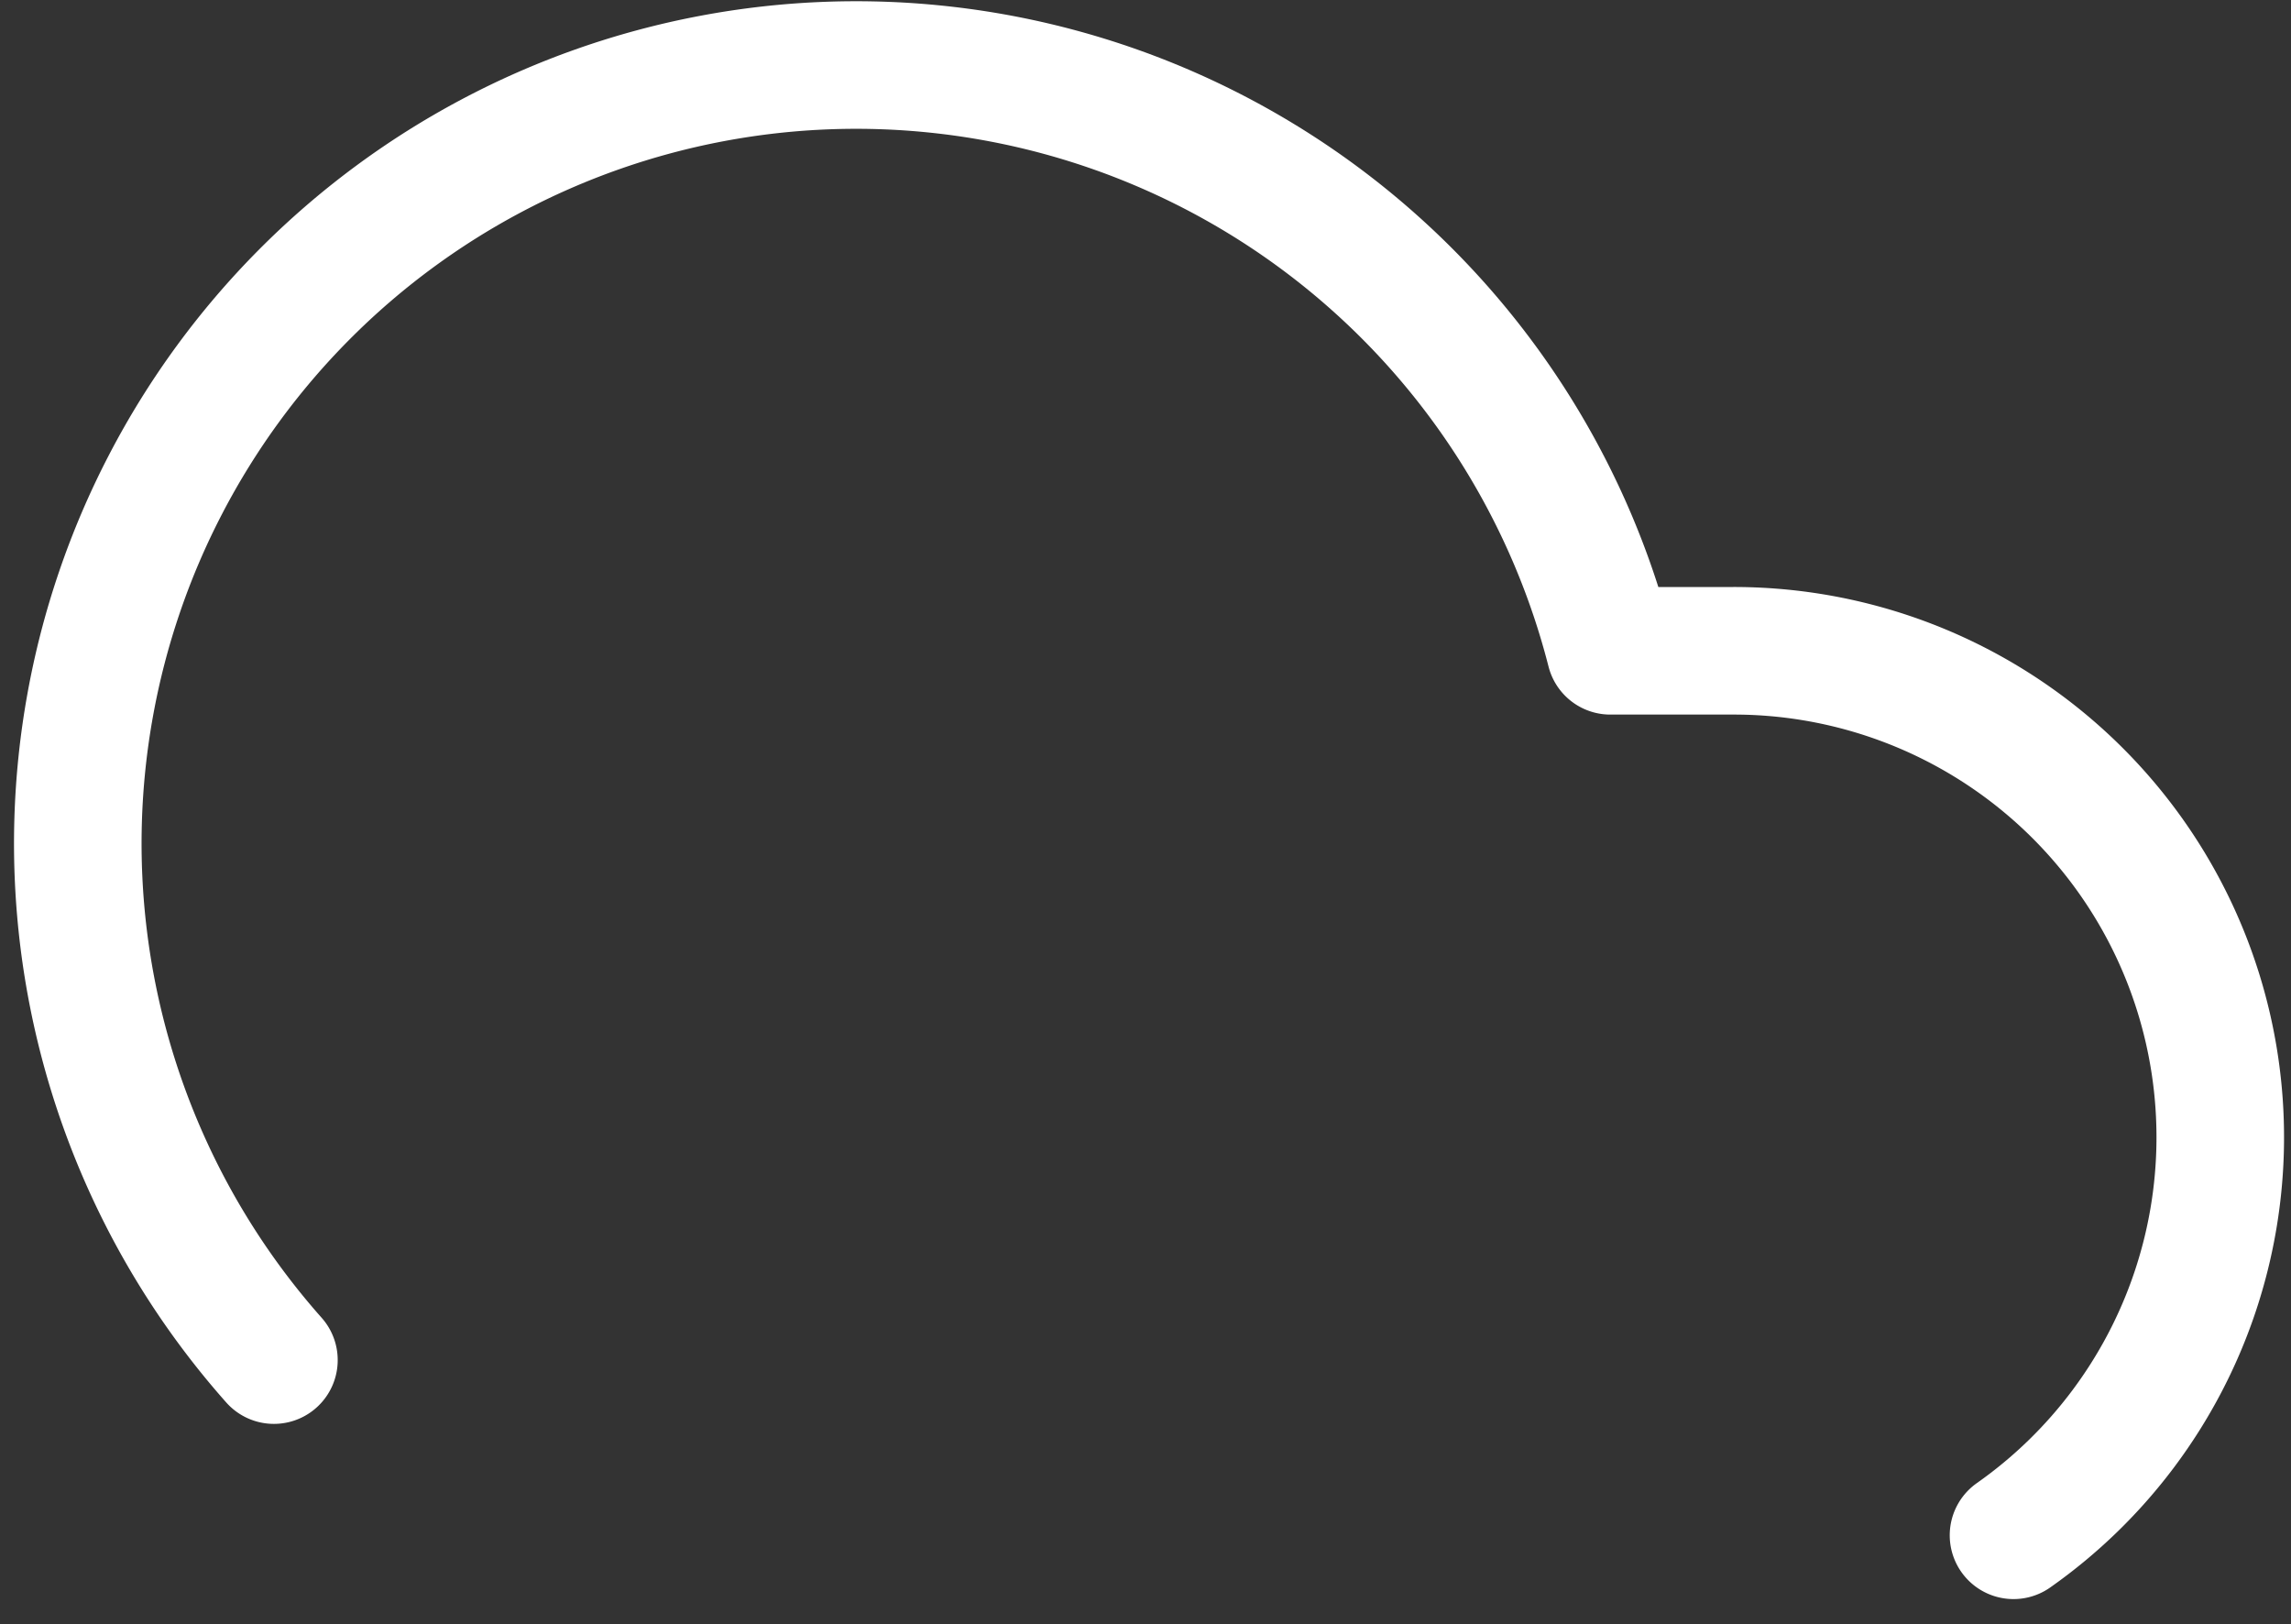
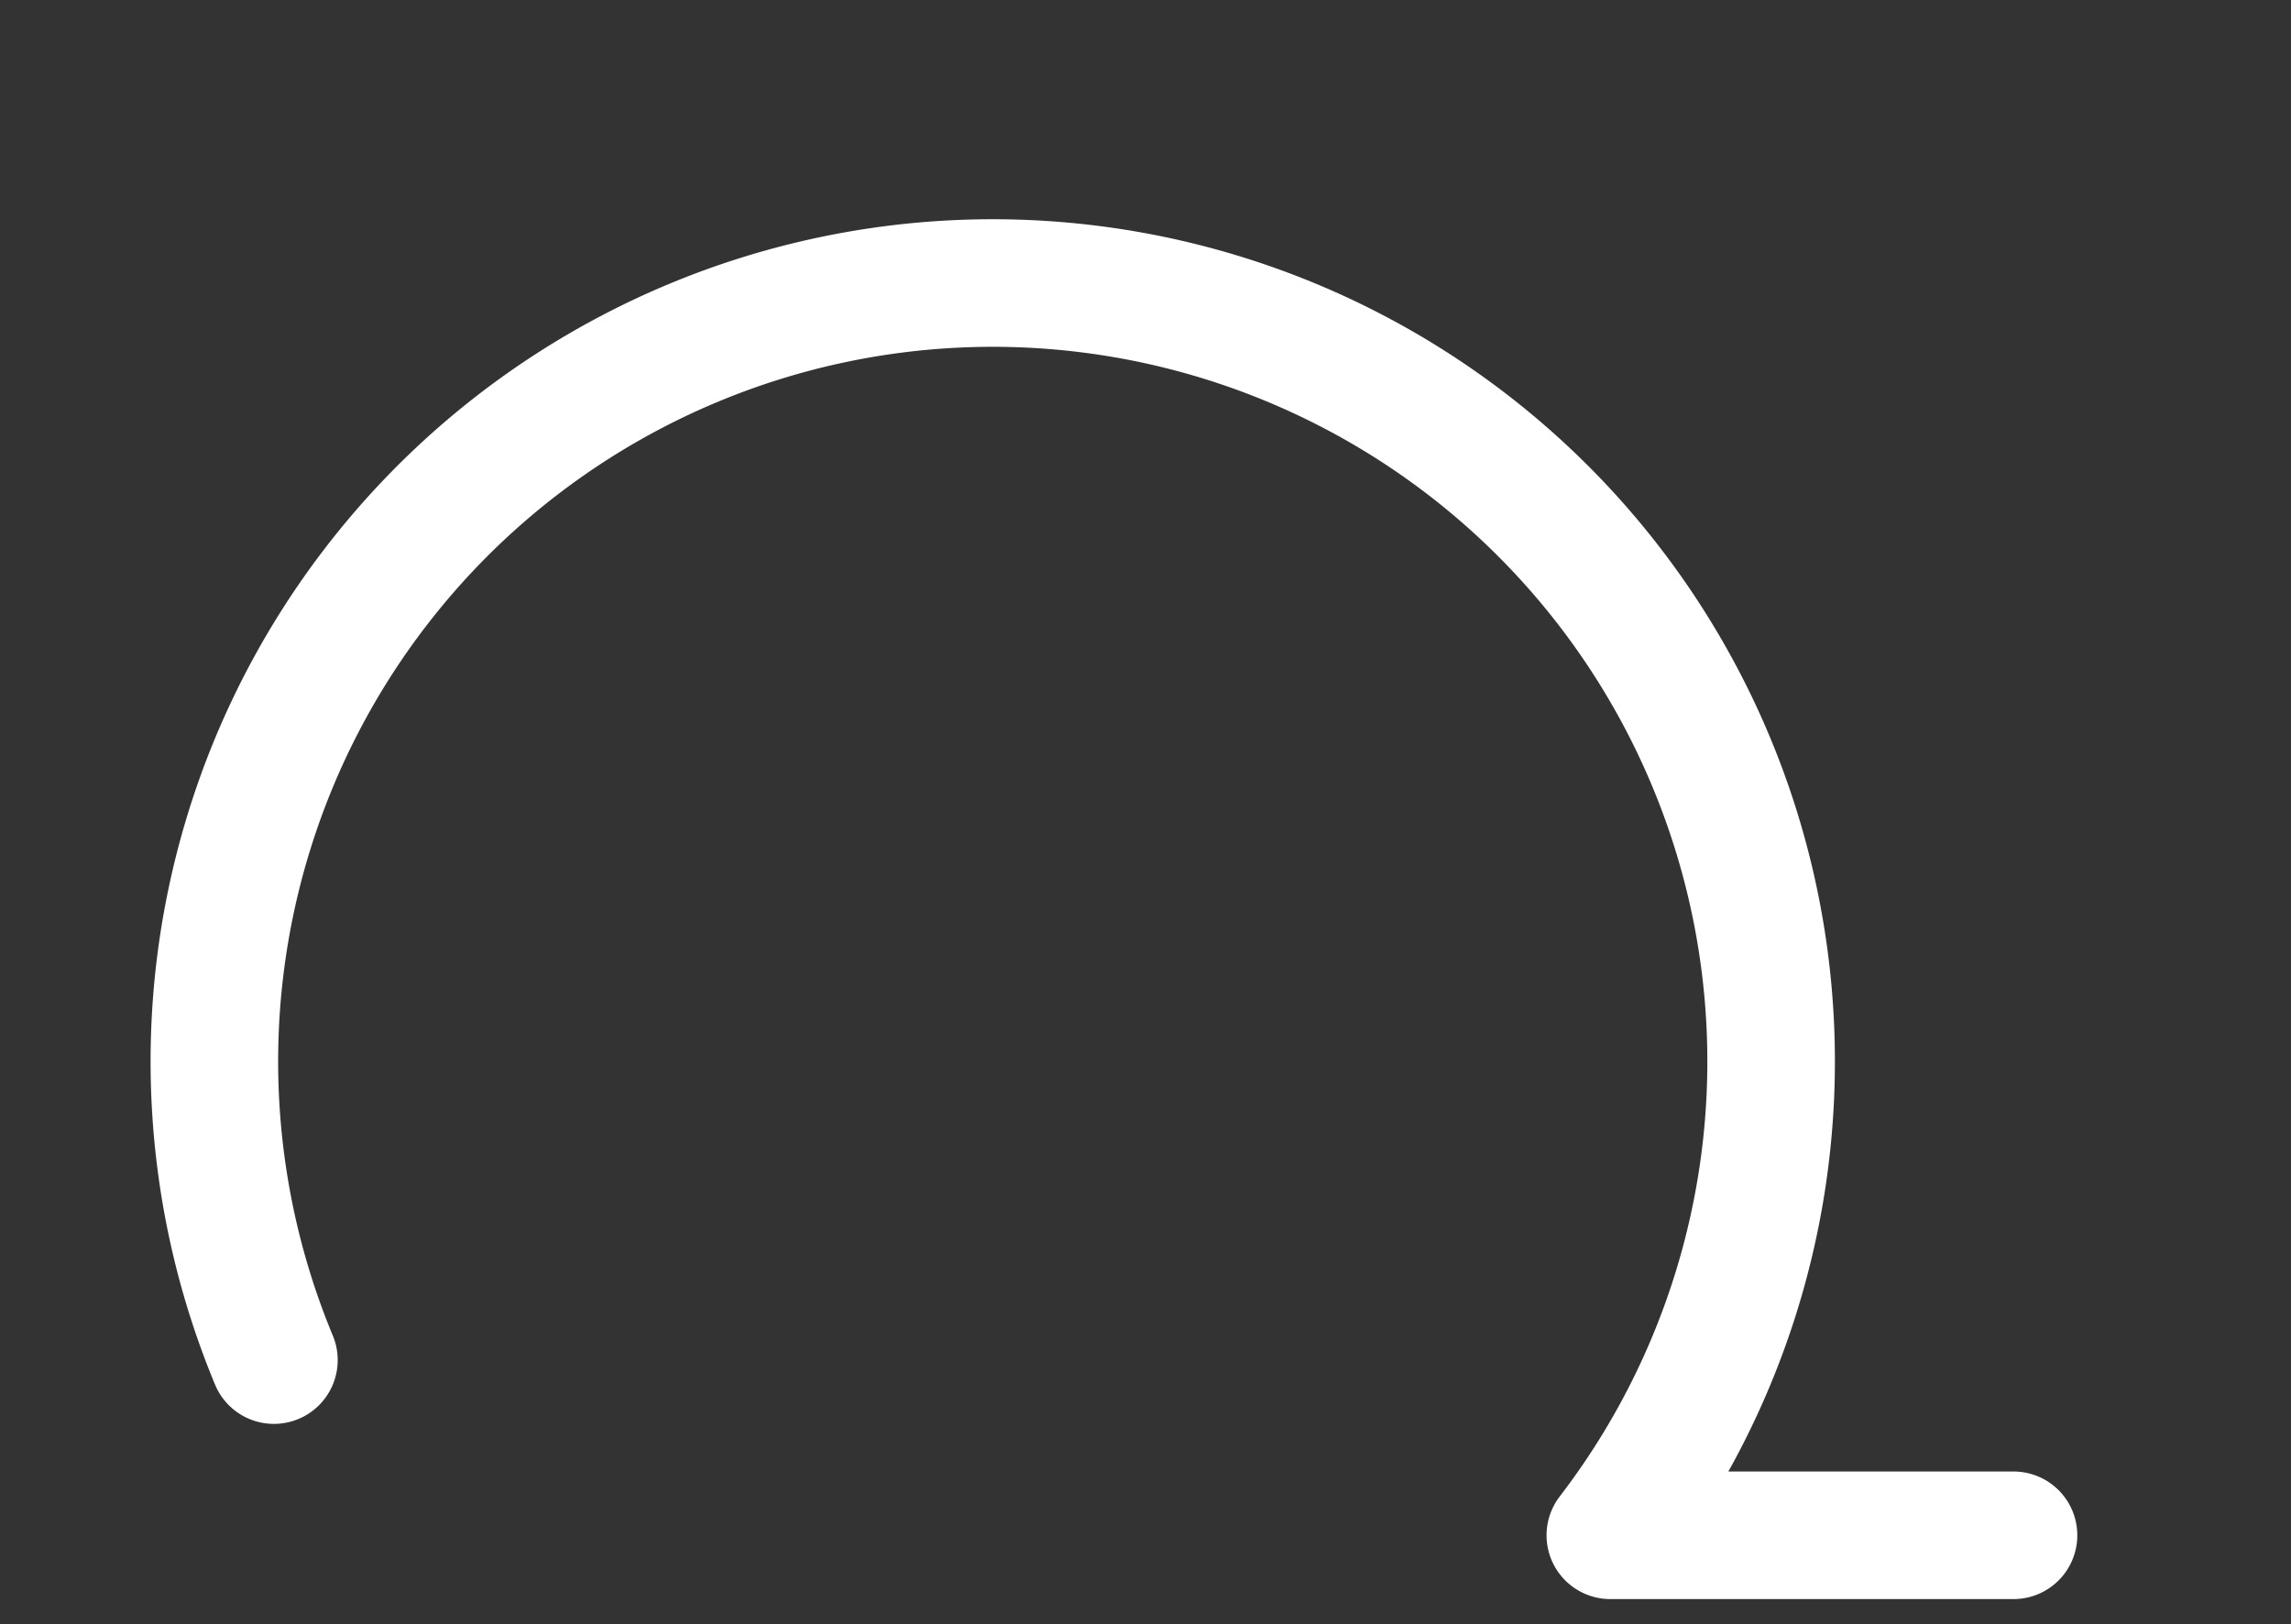
<svg xmlns="http://www.w3.org/2000/svg" width="26.94" height="19.097" viewBox="0 0 26.94 19.097">
  <rect x="0" y="0" width="26.94" height="19.097" fill="#333333" stroke="none" />
-   <path id="Path_6" data-name="Path 6" d="M24.241,21.76a5.72,5.72,0,0,0-3.295-10.4H19.5A9.153,9.153,0,1,0,3.785,19.7" transform="translate(-0.564 -3.708)" fill="none" stroke="#fff" stroke-linecap="round" stroke-linejoin="round" stroke-width="1.5" />
+   <path id="Path_6" data-name="Path 6" d="M24.241,21.76H19.5A9.153,9.153,0,1,0,3.785,19.7" transform="translate(-0.564 -3.708)" fill="none" stroke="#fff" stroke-linecap="round" stroke-linejoin="round" stroke-width="1.5" />
</svg>